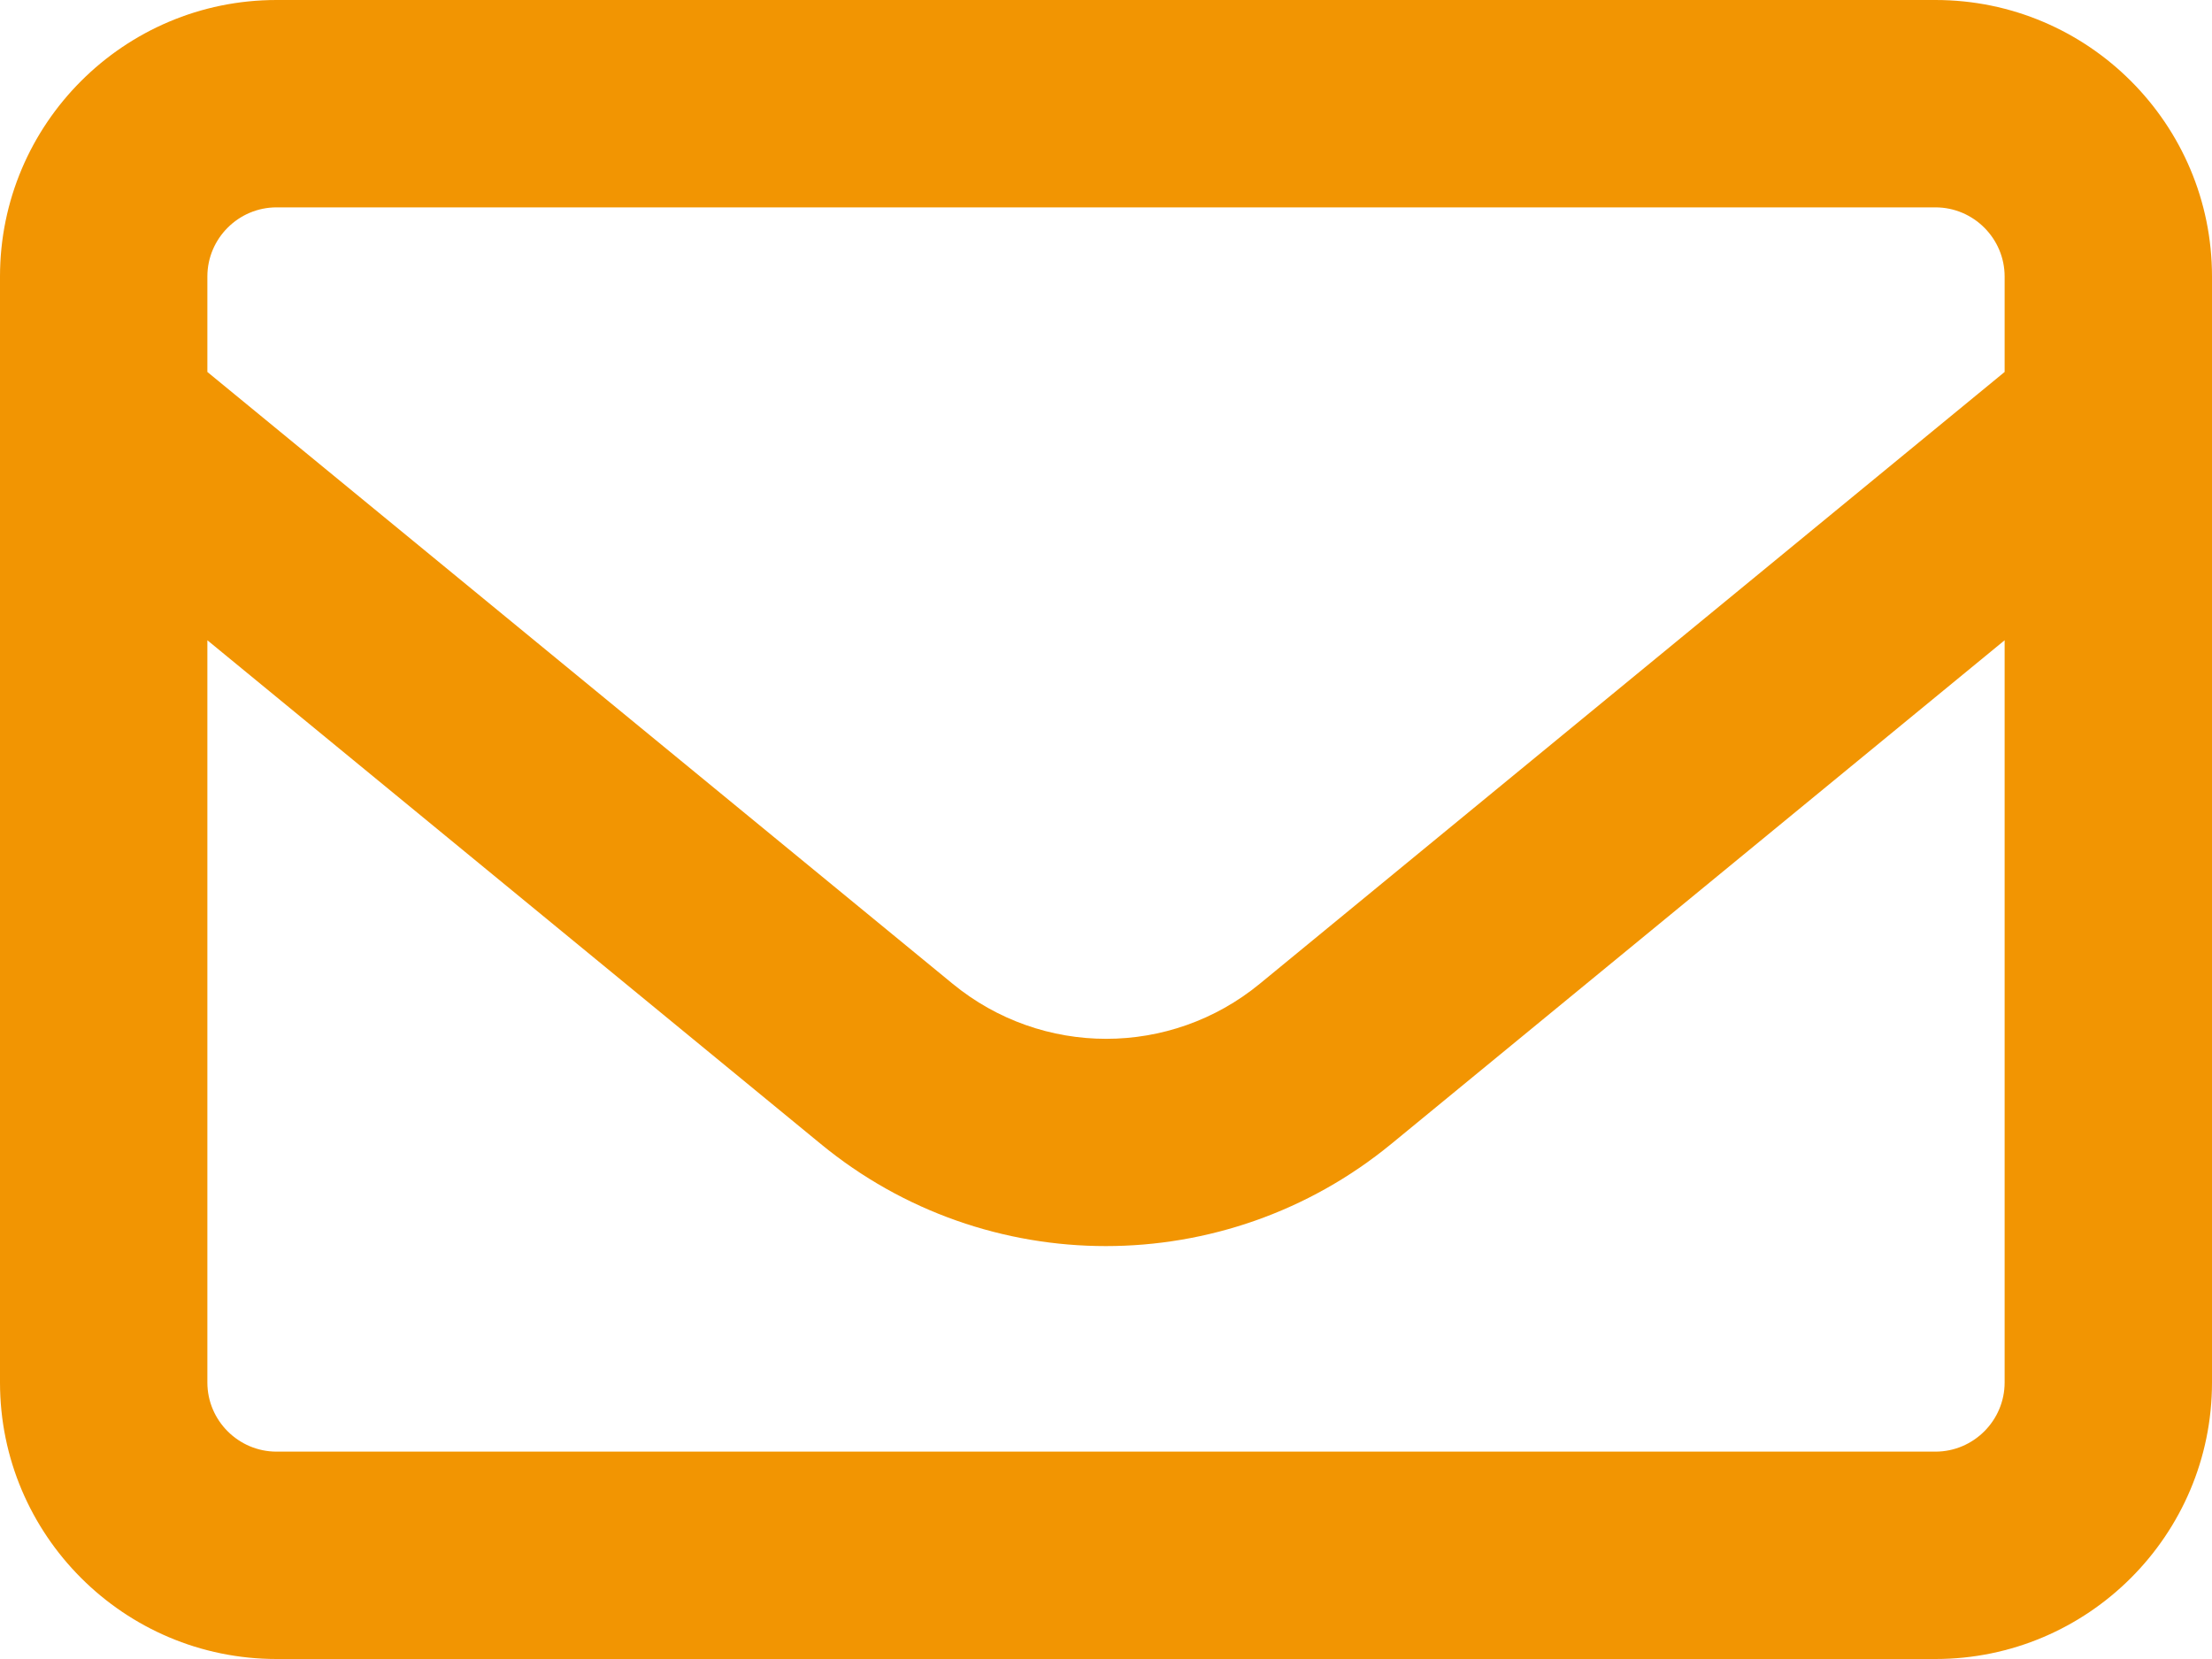
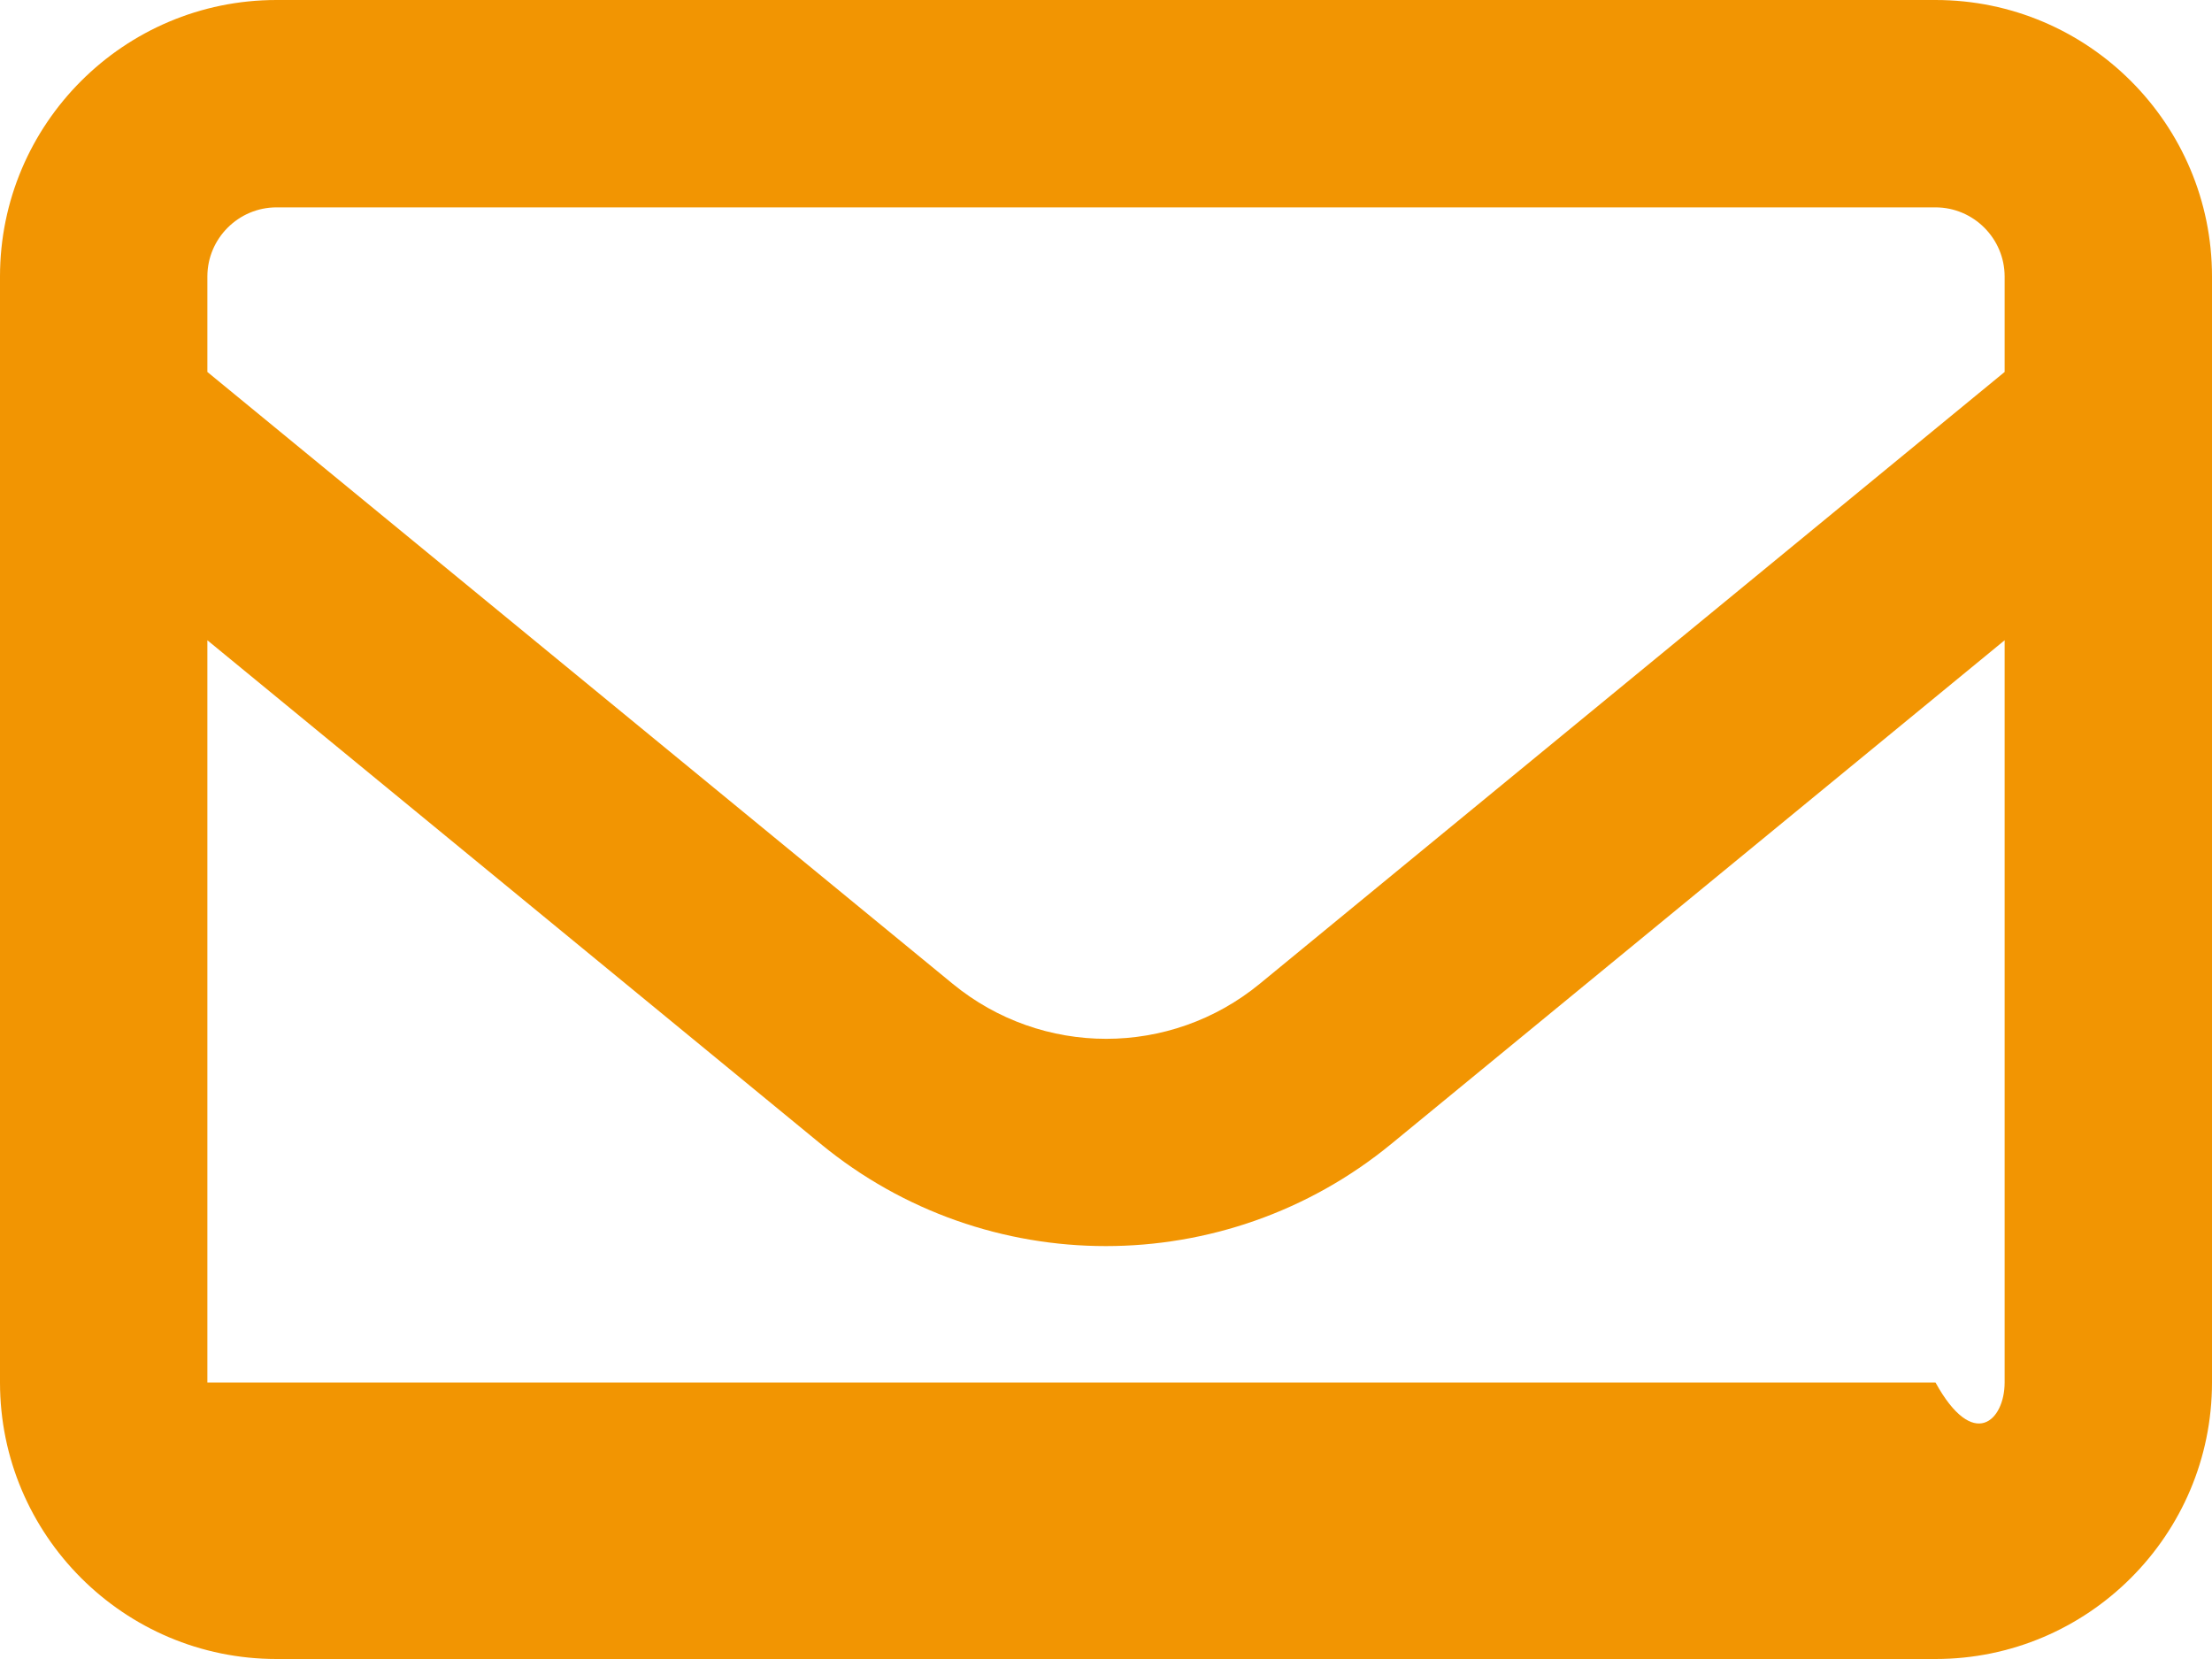
<svg xmlns="http://www.w3.org/2000/svg" width="100" height="75" viewBox="0 0 100 75" fill="none">
-   <path d="M12.5 9.375C10.781 9.375 9.375 10.781 9.375 12.5V16.816L43.066 44.473C47.109 47.793 52.91 47.793 56.953 44.473L90.625 16.816V12.5C90.625 10.781 89.219 9.375 87.5 9.375H12.5ZM9.375 28.945V62.5C9.375 64.219 10.781 65.625 12.5 65.625H87.5C89.219 65.625 90.625 64.219 90.625 62.5V28.945L62.891 51.719C55.391 57.871 44.59 57.871 37.109 51.719L9.375 28.945ZM0 12.5C0 5.605 5.605 0 12.5 0H87.5C94.394 0 100 5.605 100 12.5V62.5C100 69.394 94.394 75 87.5 75H12.5C5.605 75 0 69.394 0 62.5V12.5Z" fill="#F29502" />
+   <path d="M12.5 9.375C10.781 9.375 9.375 10.781 9.375 12.5V16.816L43.066 44.473C47.109 47.793 52.91 47.793 56.953 44.473L90.625 16.816V12.5C90.625 10.781 89.219 9.375 87.5 9.375H12.5ZM9.375 28.945V62.5H87.5C89.219 65.625 90.625 64.219 90.625 62.5V28.945L62.891 51.719C55.391 57.871 44.59 57.871 37.109 51.719L9.375 28.945ZM0 12.5C0 5.605 5.605 0 12.5 0H87.5C94.394 0 100 5.605 100 12.5V62.5C100 69.394 94.394 75 87.5 75H12.5C5.605 75 0 69.394 0 62.5V12.5Z" fill="#F29502" />
</svg>